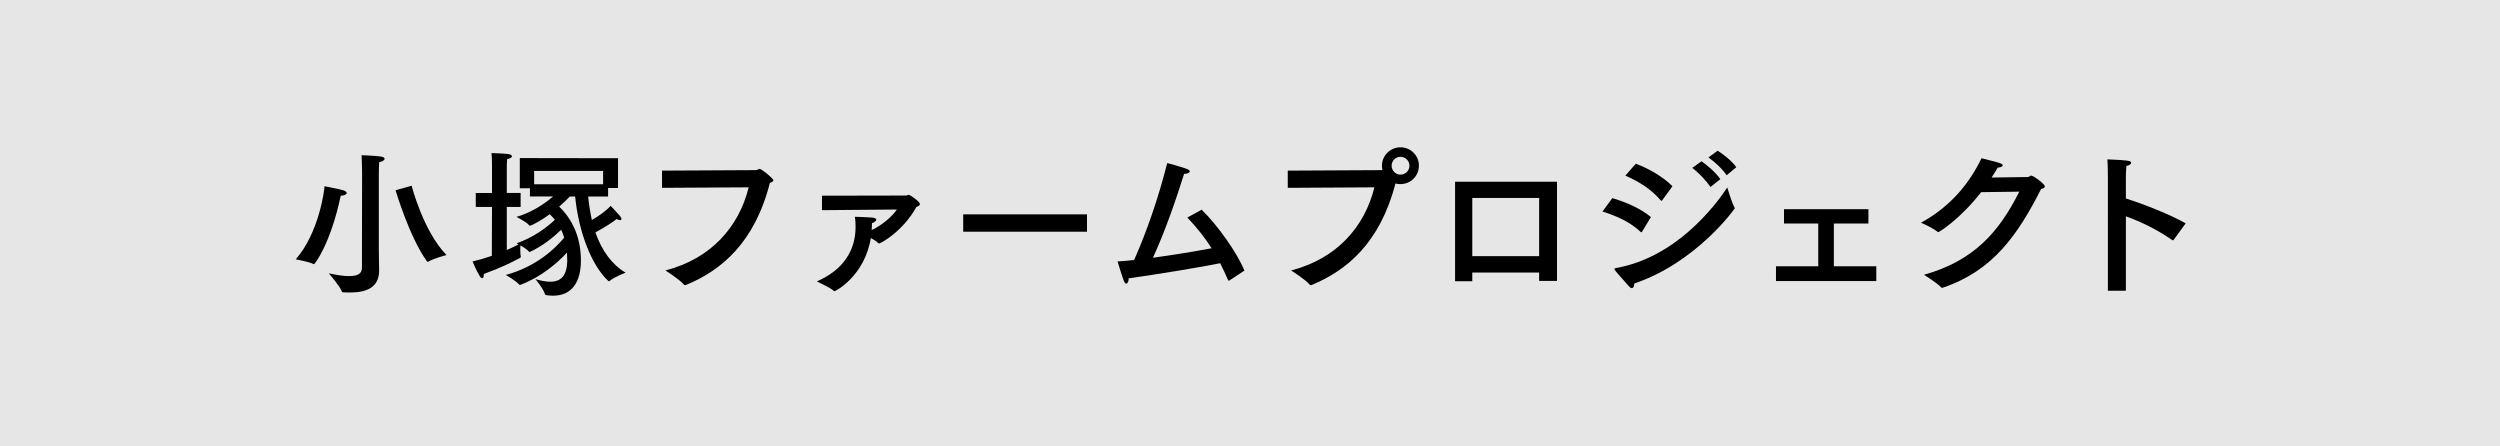
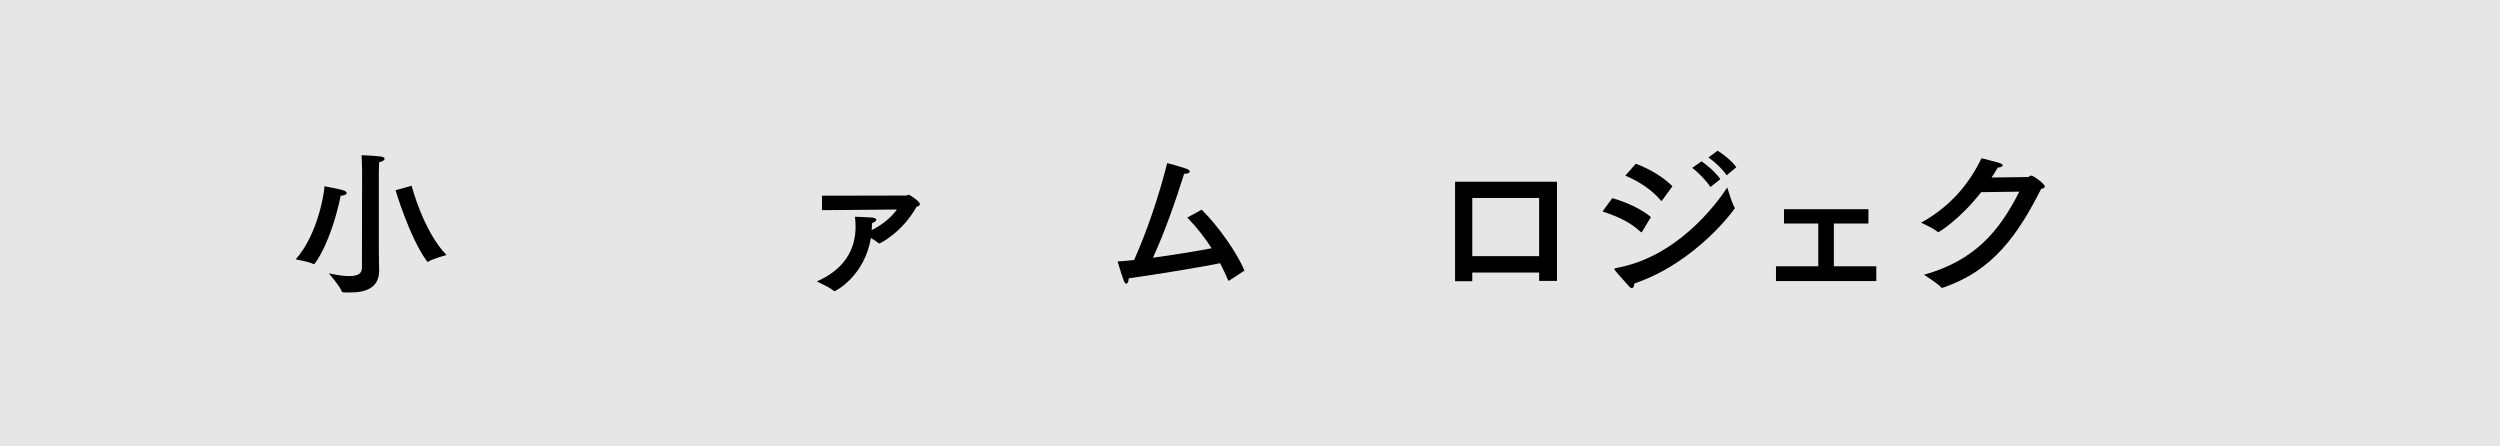
<svg xmlns="http://www.w3.org/2000/svg" version="1.1" x="0px" y="0px" width="280px" height="50px" viewBox="0 0 280 50" overflow="visible" enable-background="new 0 0 280 50" xml:space="preserve">
  <rect x="0" y="0" width="280" height="50" fill="#808080" stroke="none" />
  <defs>
</defs>
  <rect opacity="0.8" fill="#FFFFFF" width="280" height="50" />
  <g>
    <g>
      <path d="M35.172,29.589c-0.019,0-0.037,0-0.072-0.018c-0.522-0.271-1.98-0.522-1.98-0.522c2.61-2.971,3.223-7.778,3.223-8.192    c0,0,1.603,0.307,2.035,0.433c0.324,0.09,0.449,0.216,0.449,0.324c0,0.161-0.287,0.306-0.666,0.306    C37.044,27.248,35.262,29.589,35.172,29.589z M42.428,27.824c0,0.864,0.036,2.233,0.036,2.377c0,0.036,0,0.072,0,0.09    c0,1.927-1.44,2.467-3.259,2.467c-0.234,0-0.469,0-0.721-0.018c-0.107,0-0.18-0.019-0.216-0.126    c-0.216-0.595-1.44-1.999-1.44-1.999c1.008,0.217,1.746,0.307,2.287,0.307c1.224,0,1.422-0.469,1.422-0.973l0.018-10.425    c0,0,0-1.188-0.054-2.143c0,0,1.423,0.054,2.106,0.144c0.324,0.036,0.469,0.145,0.469,0.252c0,0.162-0.252,0.324-0.612,0.396    c-0.036,0.648-0.036,1.422-0.036,1.422V27.824z M46.101,20.803c0,0,1.314,5.113,3.907,7.76c0,0-1.44,0.379-2.035,0.738    c-0.018,0.019-0.053,0.019-0.071,0.019s-0.054,0-0.072-0.036c-1.98-2.719-3.528-7.977-3.528-7.977L46.101,20.803z" />
-       <path d="M69.223,21.055h-1.116v0.954h-2.233c0.091,0.918,0.234,1.801,0.414,2.629c0.793-0.45,1.604-1.026,2.107-1.585    c0,0,0.846,0.9,1.026,1.117c0.126,0.144,0.18,0.27,0.18,0.359c0,0.091-0.054,0.126-0.162,0.126c-0.09,0-0.233-0.035-0.378-0.126    c-0.469,0.396-1.494,1.026-2.377,1.495c0.703,2.017,1.818,3.583,3.385,4.519c0,0-1.296,0.486-1.782,0.919    c-0.018,0.018-0.054,0.036-0.071,0.036c-0.037,0-0.055-0.019-0.091-0.036c-1.854-1.711-3.312-5.438-3.709-9.453H63.82    c-0.27,0.288-0.684,0.685-1.188,1.135c1.098,1.044,2.431,2.988,2.431,6.014c0,2.412-0.99,3.961-3.133,3.961    c-0.162,0-0.864-0.018-0.882-0.144c-0.199-0.667-1.081-1.711-1.081-1.711c0.63,0.18,1.188,0.288,1.657,0.288    c1.205,0,1.908-0.666,1.908-2.467c0-0.234-0.036-0.504-0.036-0.774v-0.018c-1.044,1.134-2.827,2.7-5.186,3.601    c-0.019,0-0.054,0.019-0.072,0.019c-0.036,0-0.071-0.019-0.108-0.055c-0.342-0.414-1.477-1.062-1.477-1.062    c3.476-0.955,5.547-2.989,6.537-4.178c-0.091-0.288-0.199-0.594-0.343-0.882c-0.847,0.828-2.07,1.818-3.476,2.467    c-0.018,0.018-0.035,0.018-0.053,0.018c-0.037,0-0.072-0.018-0.091-0.054c-0.162-0.216-0.612-0.486-0.937-0.685    c0,0.126-0.018,0.288-0.018,0.469c0,0.306,0.018,0.611,0.054,0.792c0,0.018,0,0.018,0,0.036c0,0.054-0.036,0.071-0.071,0.107    c-1.189,0.612-1.945,1.009-4.07,1.801c0,0.036,0,0.09,0,0.126c0,0.216-0.071,0.342-0.18,0.342c-0.072,0-0.18-0.071-0.288-0.252    c-0.36-0.576-0.792-1.62-0.792-1.62c0.702-0.162,1.44-0.378,2.16-0.63l0.019-5.474h-1.818v-1.566h1.818v-3.098    c0,0,0-0.81-0.054-1.368c0,0,1.387,0.036,1.891,0.108c0.233,0.035,0.396,0.126,0.396,0.252c0,0.107-0.162,0.233-0.54,0.324    c-0.036,0.359-0.036,0.918-0.036,0.918v2.863h1.549v1.566h-1.549v4.825c0.54-0.234,1.009-0.469,1.314-0.63    c-0.126-0.072-0.216-0.127-0.216-0.127c1.873-0.647,3.331-1.729,4.285-2.628c-0.162-0.217-0.36-0.415-0.576-0.631    c-1.152,0.864-2.125,1.297-2.215,1.297c-0.035,0-0.072-0.019-0.09-0.055c-0.288-0.378-1.422-0.936-1.422-0.936    c1.8-0.522,3.24-1.549,4.104-2.287h-2.593v-0.918h-1.135v-3.385l11.002,0.018V21.055z M59.824,19.146v1.494h7.724v-1.494H59.824z" />
-       <path d="M74.146,21.037V19.11l10.498-0.055c0.234,0,0.287-0.144,0.432-0.144c0.234,0,1.549,1.099,1.549,1.278    c0,0.108-0.126,0.198-0.396,0.288c-1.711,6.716-5.455,9.812-9.381,11.434c-0.054,0.018-0.09,0.036-0.126,0.036    c-0.054,0-0.09-0.036-0.144-0.091c-0.414-0.521-2.053-1.566-2.053-1.566c5.113-1.314,8.246-4.897,9.326-9.309L74.146,21.037z" />
      <path d="M92.062,23.539v-1.62l9.453-0.019c0.09,0,0.162-0.09,0.27-0.09c0.09,0,1.242,0.738,1.242,1.045    c0,0.144-0.144,0.252-0.377,0.306c-1.531,2.772-4.016,4.105-4.178,4.105c-0.055,0-0.09-0.019-0.145-0.072    c-0.162-0.162-0.468-0.36-0.792-0.54c-0.702,4.285-3.979,5.96-4.052,5.96c-0.053,0-0.09-0.019-0.144-0.072    c-0.306-0.288-1.638-0.918-1.854-1.026c3.079-1.332,4.34-3.583,4.34-6.104c0-0.378-0.019-0.757-0.072-1.135    c0,0,1.711,0.055,1.963,0.09c0.324,0.055,0.432,0.145,0.432,0.234c0,0.162-0.27,0.324-0.486,0.396    c0,0.252-0.018,0.521-0.035,0.774c1.277-0.612,2.322-1.567,2.826-2.305L92.062,23.539z" />
-       <path d="M121.743,25.952h-13.864v-1.944h13.864V25.952z" />
      <path d="M137.699,31.408c-0.035,0.018-0.054,0.035-0.072,0.035c-0.035,0-0.054-0.018-0.09-0.09    c-0.287-0.666-0.576-1.278-0.882-1.872c-2.106,0.432-6.806,1.206-10.245,1.692c0,0.018,0,0.036,0,0.036    c0,0.324-0.126,0.558-0.27,0.558c-0.091,0-0.199-0.107-0.289-0.359c-0.252-0.685-0.684-2.125-0.684-2.125    c0.576-0.036,1.206-0.09,1.854-0.162c1.44-3.241,2.7-6.914,3.709-10.857c0,0,1.368,0.36,2.179,0.648    c0.234,0.09,0.342,0.18,0.342,0.288c0,0.144-0.252,0.27-0.594,0.27c0,0-0.018,0-0.036,0c-0.919,2.917-2.125,6.429-3.493,9.399    c2.341-0.324,4.771-0.721,6.572-1.062c-0.721-1.135-1.566-2.232-2.719-3.439l1.602-0.882c1.855,1.801,4.033,4.934,4.79,6.824    L137.699,31.408z" />
-       <path d="M144.229,21.037V19.11l10.496-0.055c0.037,0,0.091,0,0.109-0.018c-0.037-0.162-0.055-0.306-0.055-0.486    c0-1.134,0.937-2.053,2.07-2.053c1.152,0,2.07,0.919,2.07,2.053c0,1.152-0.918,2.07-2.07,2.07c-0.18,0-0.378-0.018-0.558-0.071    c-1.729,6.662-5.456,9.74-9.363,11.361c-0.054,0.018-0.09,0.036-0.126,0.036c-0.054,0-0.09-0.036-0.145-0.091    c-0.414-0.521-2.052-1.566-2.052-1.566c5.113-1.314,8.246-4.897,9.327-9.309L144.229,21.037z M156.85,17.562    c-0.54,0-0.99,0.45-0.99,0.99c0,0.559,0.45,1.009,0.99,1.009c0.559,0,1.009-0.45,1.009-1.009    C157.858,18.012,157.408,17.562,156.85,17.562z" />
      <path d="M174.384,31.462h-1.999v-0.937h-7.49v0.973h-1.926V20.353h11.415V31.462z M164.895,22.171v6.518h7.49v-6.518H164.895z" />
      <path d="M183.912,25.952c-0.036,0.036-0.055,0.072-0.072,0.072s-0.055-0.019-0.09-0.055c-1.207-1.116-2.503-1.692-4.268-2.286    l1.099-1.494c1.548,0.449,3.223,1.188,4.321,2.124L183.912,25.952z M182.777,32.271c-0.09,0-0.197-0.054-0.342-0.216    c-0.324-0.396-1.297-1.422-1.584-1.818c-0.019-0.036-0.037-0.072-0.037-0.09c0-0.072,0.055-0.108,0.162-0.126    c6.698-1.171,11.092-6.914,12.479-9.021c0,0,0.486,1.656,0.81,2.232c0.019,0.036,0.036,0.054,0.036,0.09    c0,0.054-4.303,6.086-11.254,8.427C183.029,32.038,182.939,32.271,182.777,32.271z M186.162,22.441    c-0.035,0.035-0.054,0.054-0.09,0.054c-0.018,0-0.035-0.019-0.072-0.054c-1.044-1.243-2.467-2.125-3.961-2.773l1.17-1.332    c1.549,0.576,3.08,1.494,4.105,2.521L186.162,22.441z M191.564,20.946c-0.396-0.647-1.351-1.638-2.035-2.143l1.045-0.738    c0.504,0.343,1.53,1.171,2.106,1.999L191.564,20.946z M193.383,19.632c-0.432-0.666-1.351-1.53-2.035-1.998l1.027-0.757    c0.521,0.307,1.656,1.188,2.088,1.855L193.383,19.632z" />
      <path d="M209.262,25.034h-3.871v4.789h4.754v1.656h-11.236v-1.656h4.736v-4.789h-3.836v-1.603h9.453V25.034z" />
      <path d="M221.893,21.522c-2.431,3.098-4.735,4.483-4.808,4.483c-0.018,0-0.054-0.018-0.09-0.054    c-0.522-0.433-1.837-1.009-1.837-1.009c3.367-1.854,5.42-4.429,6.771-7.22c0.45,0.126,1.692,0.414,2.034,0.54    c0.252,0.09,0.342,0.18,0.342,0.252c0,0.145-0.287,0.252-0.558,0.252c-0.216,0.379-0.45,0.757-0.685,1.117    c1.837-0.019,4.016-0.055,4.07-0.055c0.162-0.018,0.215-0.162,0.359-0.162c0.27,0,1.531,0.954,1.531,1.207    c0,0.144-0.145,0.233-0.415,0.288c-2.61,5.131-5.365,9.146-11.001,11.055c-0.036,0.019-0.072,0.019-0.09,0.019    c-0.036,0-0.055,0-0.09-0.036c-0.451-0.505-1.945-1.423-1.945-1.423c5.636-1.584,8.427-4.825,10.678-9.309L221.893,21.522z" />
-       <path d="M243.447,26.87c-0.035,0.036-0.054,0.055-0.072,0.055c-0.035,0-0.054-0.019-0.09-0.036    c-1.656-1.171-3.511-2.053-5.186-2.665v8.337h-2.016V19.849c0,0,0-1.278-0.055-1.999c2.106,0.09,2.665,0.126,2.665,0.378    c0,0.126-0.162,0.288-0.54,0.36c-0.055,0.594-0.055,1.297-0.055,1.297v2.34c2.018,0.648,4.934,1.783,6.698,2.791L243.447,26.87z" />
    </g>
  </g>
  <rect id="_x3C_スライス_x3E__22_" fill="none" width="280" height="50" />
</svg>